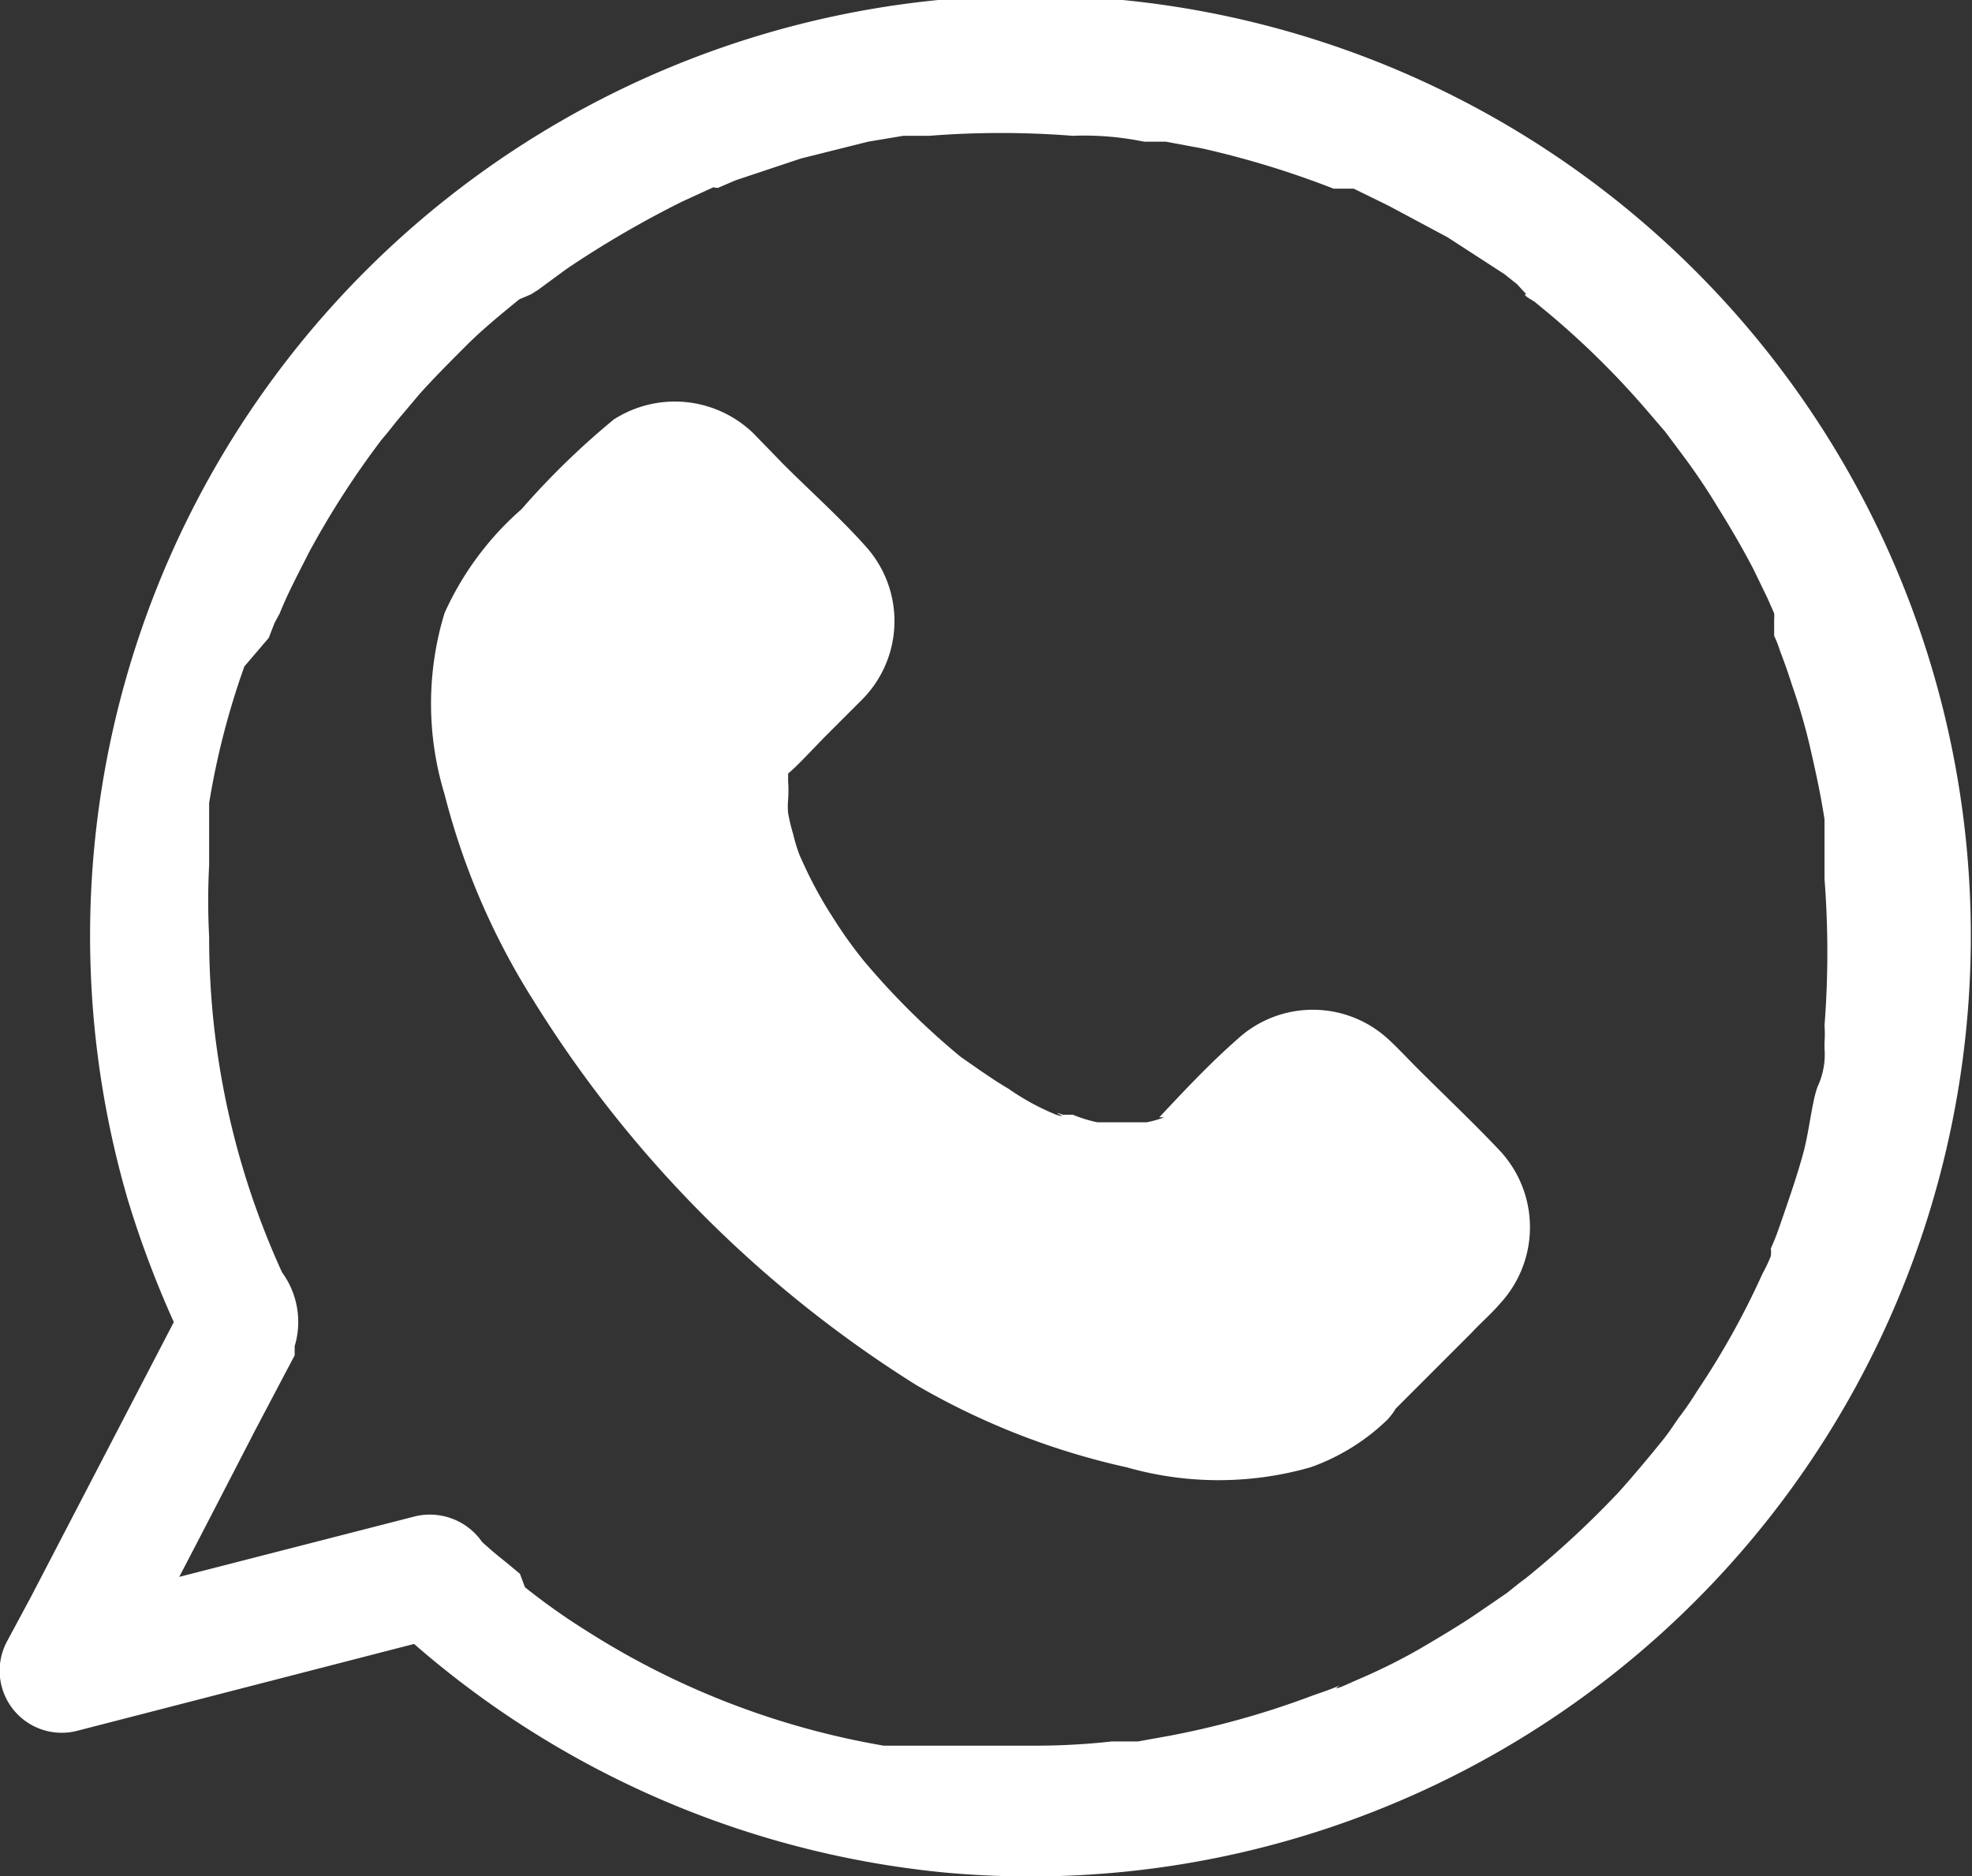
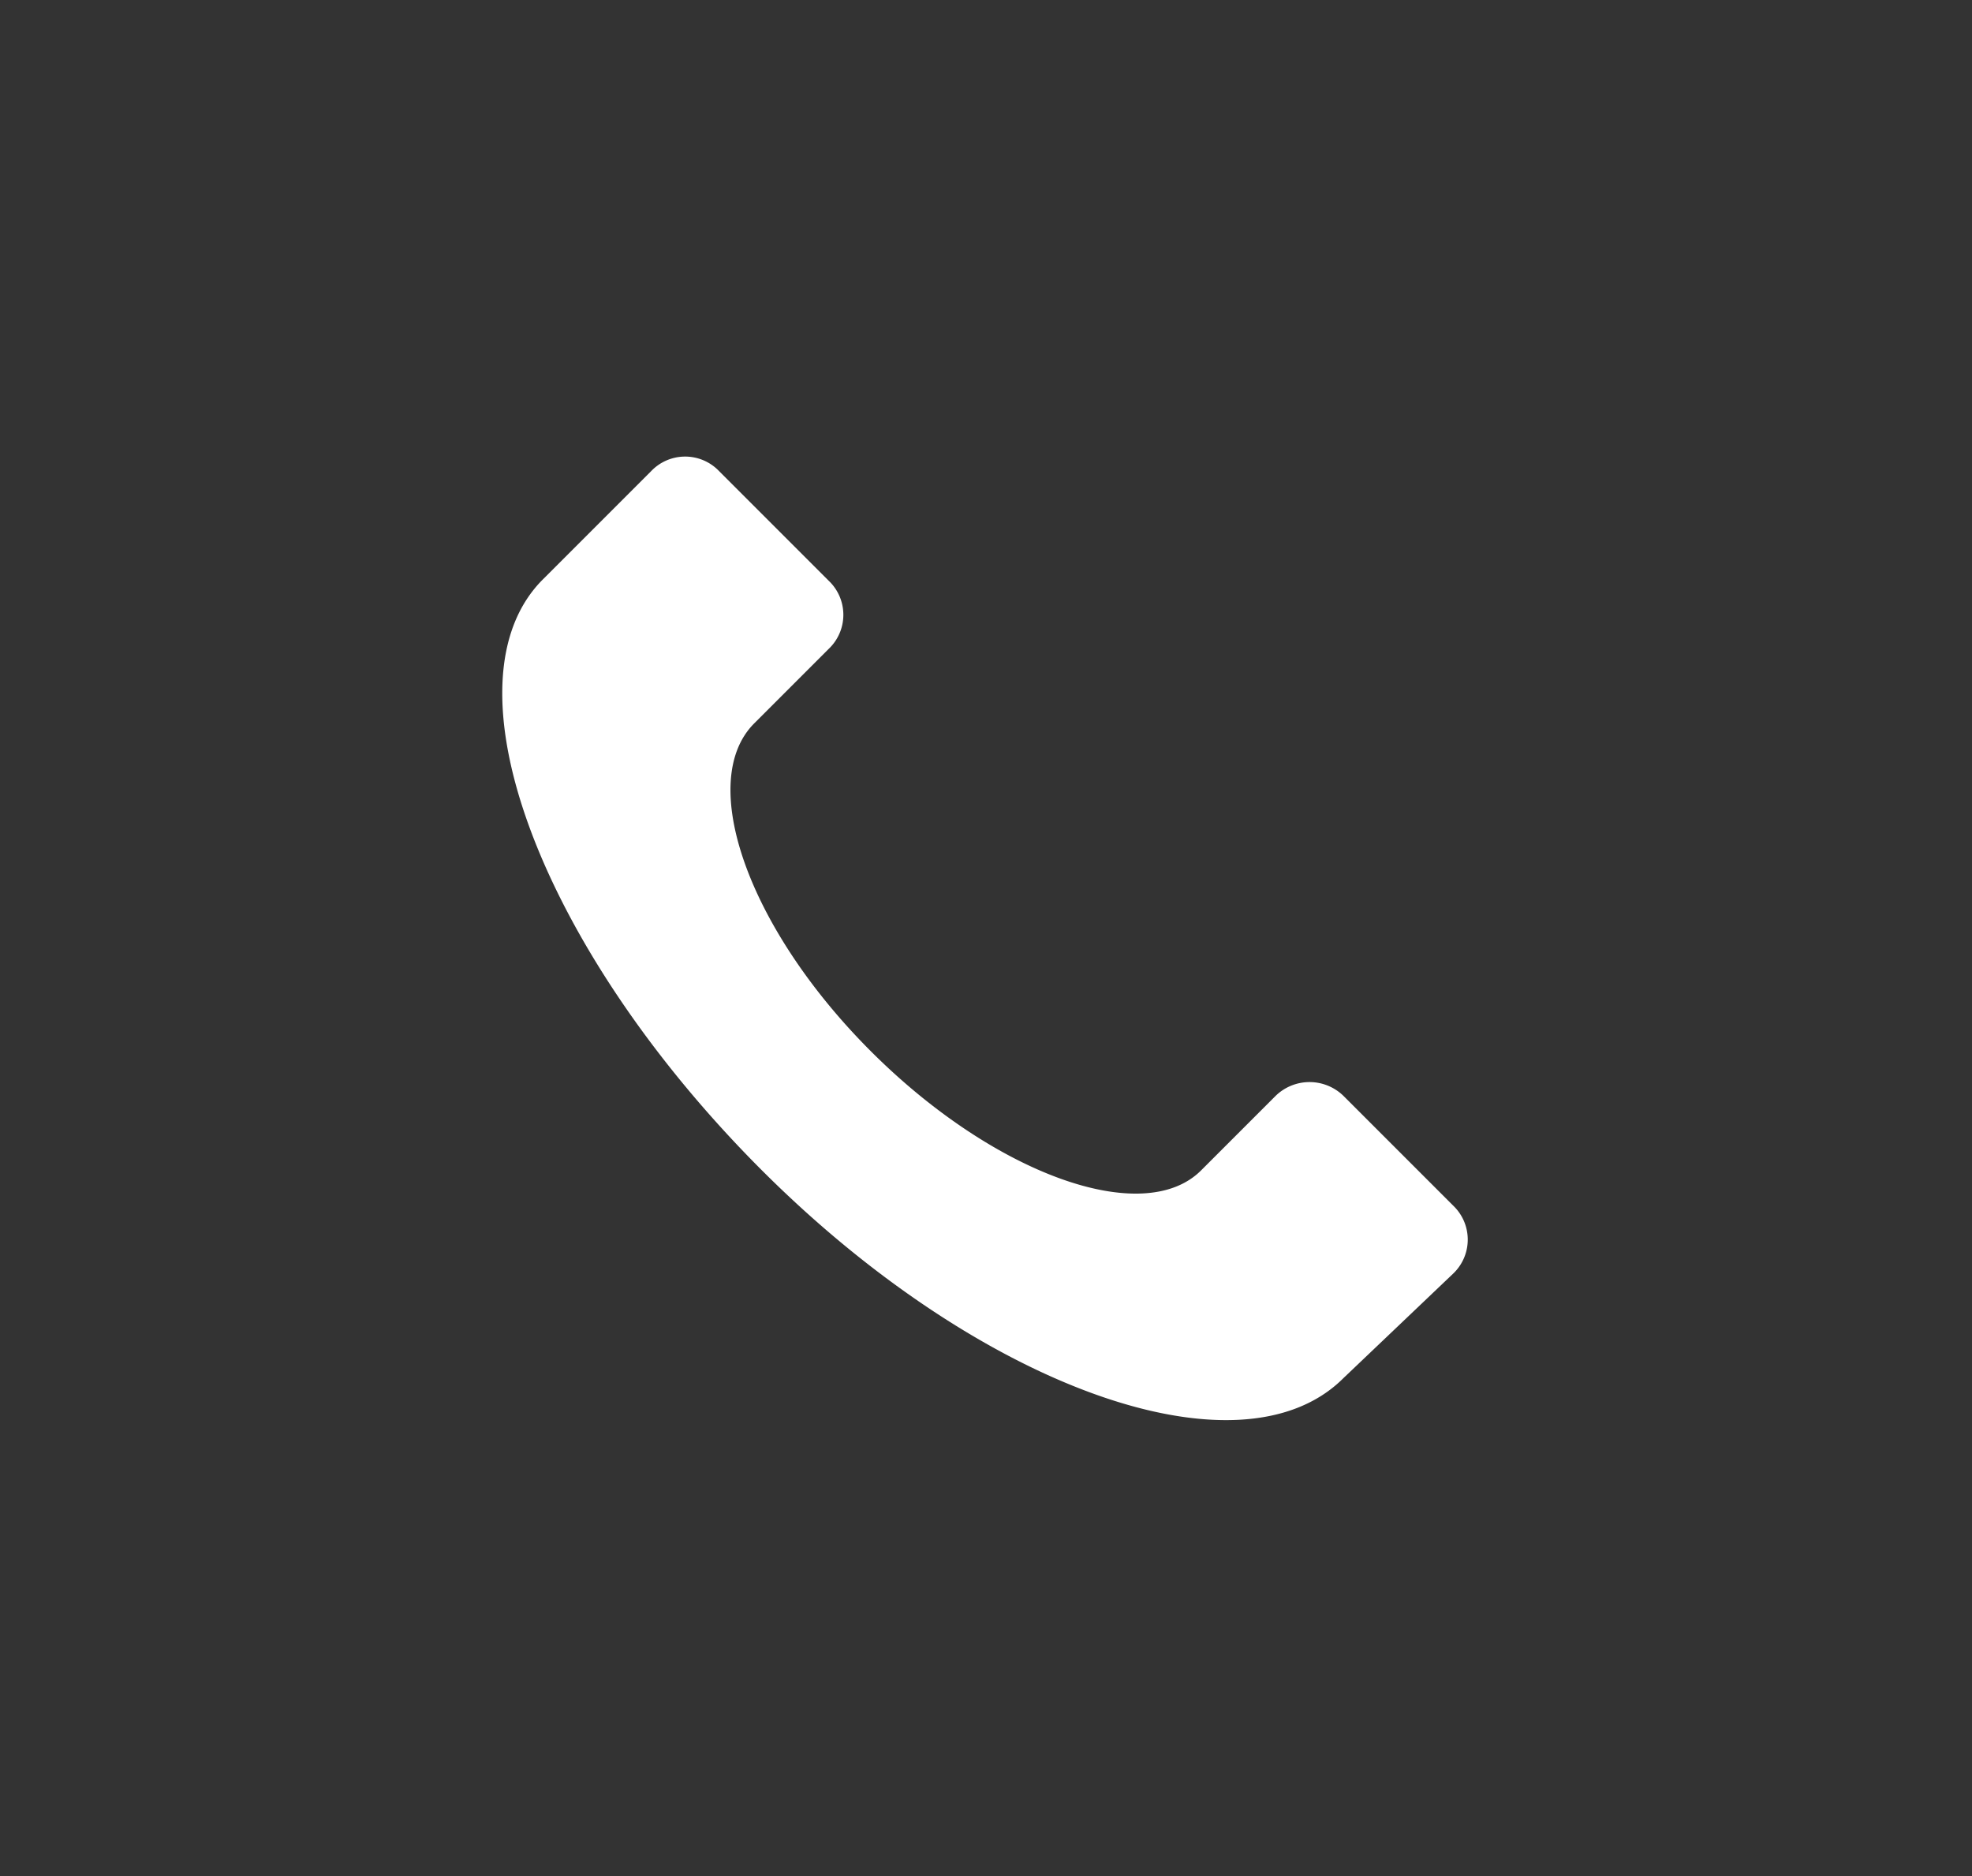
<svg xmlns="http://www.w3.org/2000/svg" width="24.789" height="23.583" viewBox="0 0 24.789 23.583">
  <rect x="0" y="0" width="24.789" height="23.583" fill="#333333" stroke="none" />
  <g id="whstsapp" transform="translate(-4.791 -4.491)">
    <path id="Path_17" data-name="Path 17" d="M21.358,21.52c-1.307,1.307-4.625.105-7.375-2.676s-3.983-6.1-2.676-7.375l1.349-1.349a.59.59,0,0,1,.834-.019l.019.019,1.38,1.38a.59.59,0,0,1,.019.834l-.019.019-.938.938c-.727.727-.084,2.571,1.465,4.12s3.424,2.223,4.151,1.5l.938-.938a.611.611,0,0,1,.853,0l1.38,1.38a.59.59,0,0,1,.019.834l-.019.019Z" transform="translate(0.321 0.292)" fill="#fff" />
-     <path id="Path_18" data-name="Path 18" d="M20.856,21.007s-.2.158-.084.084l-.105.063a.555.555,0,0,1-.158.074H19.349l-.548-.137-.537-.19-.126-.053h0l-.327-.158a11.052,11.052,0,0,1-2.339-1.559A15.505,15.505,0,0,1,14.218,18a12.753,12.753,0,0,1-.969-1.148,10.309,10.309,0,0,1-.79-1.2c-.105-.179-.211-.379-.306-.569l-.126-.263s-.095-.211,0-.105v-.105a5.031,5.031,0,0,1-.327-1.117V12.335h0a.872.872,0,0,1,.095-.2.174.174,0,0,0,0-.074h0a.343.343,0,0,1,.116-.126l.105-.105,1.106-1.054s.126-.095.126-.126H13.08l.221.232.611.6a2.513,2.513,0,0,0,.443.443h0v-.105h0v-.105h0c-.2.169-.369.369-.548.548a4.914,4.914,0,0,0-.4.411,1.853,1.853,0,0,0-.464,1.148,4.216,4.216,0,0,0,.727,2.423A8.626,8.626,0,0,0,15.956,18.7c1.18.875,3.077,1.749,4.309.516l.6-.6c.063-.063.137-.126.2-.2h0a1.236,1.236,0,0,1-.116.053h0a1.077,1.077,0,0,0,.19.19l.59.59c.179.169.337.348.506.506s.063.084,0,0,0,.158,0,0,.053-.116,0,0,.063-.095,0-.095-.105.105-.126.126l-.274.274-.632.622a4.039,4.039,0,0,1-.3.306.78.78,0,0,0,1.054,1.054l1.054-1.054c.116-.126.253-.242.369-.379a1.412,1.412,0,0,0,0-1.9c-.327-.348-.685-.685-1.054-1.054-.116-.116-.232-.242-.358-.358a1.4,1.4,0,0,0-1.9,0c-.348.306-.664.643-.98.98h.063a1.328,1.328,0,0,1-.221.063h-.622a1.738,1.738,0,0,1-.306-.095h-.126c-.211-.074.126.063-.084,0a3.045,3.045,0,0,1-.6-.327c-.2-.116-.464-.306-.6-.4a9.389,9.389,0,0,1-1.212-1.2,5.339,5.339,0,0,1-.379-.527,5.167,5.167,0,0,1-.369-.664l-.063-.137h0a2.107,2.107,0,0,1-.084-.274,2.28,2.28,0,0,1-.063-.263h0a.9.9,0,0,1,0-.169,1.7,1.7,0,0,0,0-.232c0-.095-.063.179,0,0v-.095c0-.2-.063.105,0,0s-.126.105,0,0,.327-.327.485-.485l.453-.453a1.4,1.4,0,0,0,.053-1.9c-.327-.369-.7-.7-1.054-1.054l-.379-.39a1.421,1.421,0,0,0-1.749-.169,9.765,9.765,0,0,0-1.159,1.127,3.812,3.812,0,0,0-.969,1.307,3.9,3.9,0,0,0,0,2.276,8.986,8.986,0,0,0,1.117,2.592,15.08,15.08,0,0,0,4.815,4.836,9.228,9.228,0,0,0,2.645,1.033,4.209,4.209,0,0,0,2.307,0,2.664,2.664,0,0,0,.969-.6.769.769,0,0,0,0-1.054A.791.791,0,0,0,20.856,21.007Z" transform="translate(0.276 0.257)" fill="#fff" />
-     <path id="Path_19" data-name="Path 19" d="M9.679,24.867a11.9,11.9,0,0,0,7,3.161A11.821,11.821,0,1,0,6.4,19.578a12.8,12.8,0,0,0,.769,1.939v-.78L5.18,24.562l-.3.558a.78.78,0,0,0,.875,1.127l4.088-1.054.58-.148a.78.78,0,0,0,.537-.948.8.8,0,0,0-.948-.548L5.917,24.6l-.569.148.864,1.127C6.823,24.751,7.414,23.6,8,22.465l.4-.759.095-.179v-.116a1.055,1.055,0,0,0-.158-.927,10.118,10.118,0,0,1-.917-4.215,8.665,8.665,0,0,1,0-.906v-.537h0v-.242a9.766,9.766,0,0,1,.443-1.717l.306-.358.074-.19h0l.063-.116c.105-.263.242-.516.369-.769a11.014,11.014,0,0,1,.917-1.422h0l.063-.074.126-.158.284-.337c.19-.211.39-.411.59-.611s.432-.39.664-.579l.148-.063h0l.084-.053.358-.263a12.693,12.693,0,0,1,1.465-.853l.369-.169c.137-.063-.074,0,.074,0l.221-.095.822-.274.843-.211.443-.074h.327a11.429,11.429,0,0,1,1.8,0,3.718,3.718,0,0,1,.9.074h.274l.453.084a11.481,11.481,0,0,1,1.654.506h.253l.432.211.748.4.716.464.158.126.116.126c-.063,0,.074.074.105.095l.179.148a10.587,10.587,0,0,1,1.2,1.18l.263.306.126.169c-.084-.116,0,0,.063.084a8,8,0,0,1,.474.7c.158.253.306.506.443.769l.179.369.084.19a.563.563,0,0,1,0,.084v.2a1.334,1.334,0,0,1,.074.19c.053.137.105.284.148.421a7.545,7.545,0,0,1,.242.843c.063.274.126.569.169.853v.748a11.968,11.968,0,0,1,0,1.844,1.406,1.406,0,0,1,0,.211v.074a.957.957,0,0,1-.074.453c-.074.148-.116.579-.19.853s-.169.548-.263.822-.095.263-.148.39a.357.357,0,0,1,0,.095h0a2.126,2.126,0,0,1-.105.221,10.09,10.09,0,0,1-.822,1.475,3.9,3.9,0,0,1-.232.337l-.116.169-.063.084h0c-.074.095-.369.453-.569.674a11.626,11.626,0,0,1-1.17,1.085l-.084.063h0l-.158.126-.369.253c-.232.158-.474.3-.716.443a7.276,7.276,0,0,1-.759.379l-.19.084s-.19.084-.063,0c-.137.063-.284.105-.421.158a10.789,10.789,0,0,1-1.707.474l-.411.074h-.327a8.765,8.765,0,0,1-.9.053h-1.97a10.123,10.123,0,0,1-3.719-1.433,8.281,8.281,0,0,1-.79-.558h0l-.063-.169-.19-.158c-.137-.105-.263-.221-.39-.337a.789.789,0,0,0-1.054,0A.78.78,0,0,0,9.679,24.867Z" transform="translate(0 0)" fill="#fff" />
  </g>
</svg>